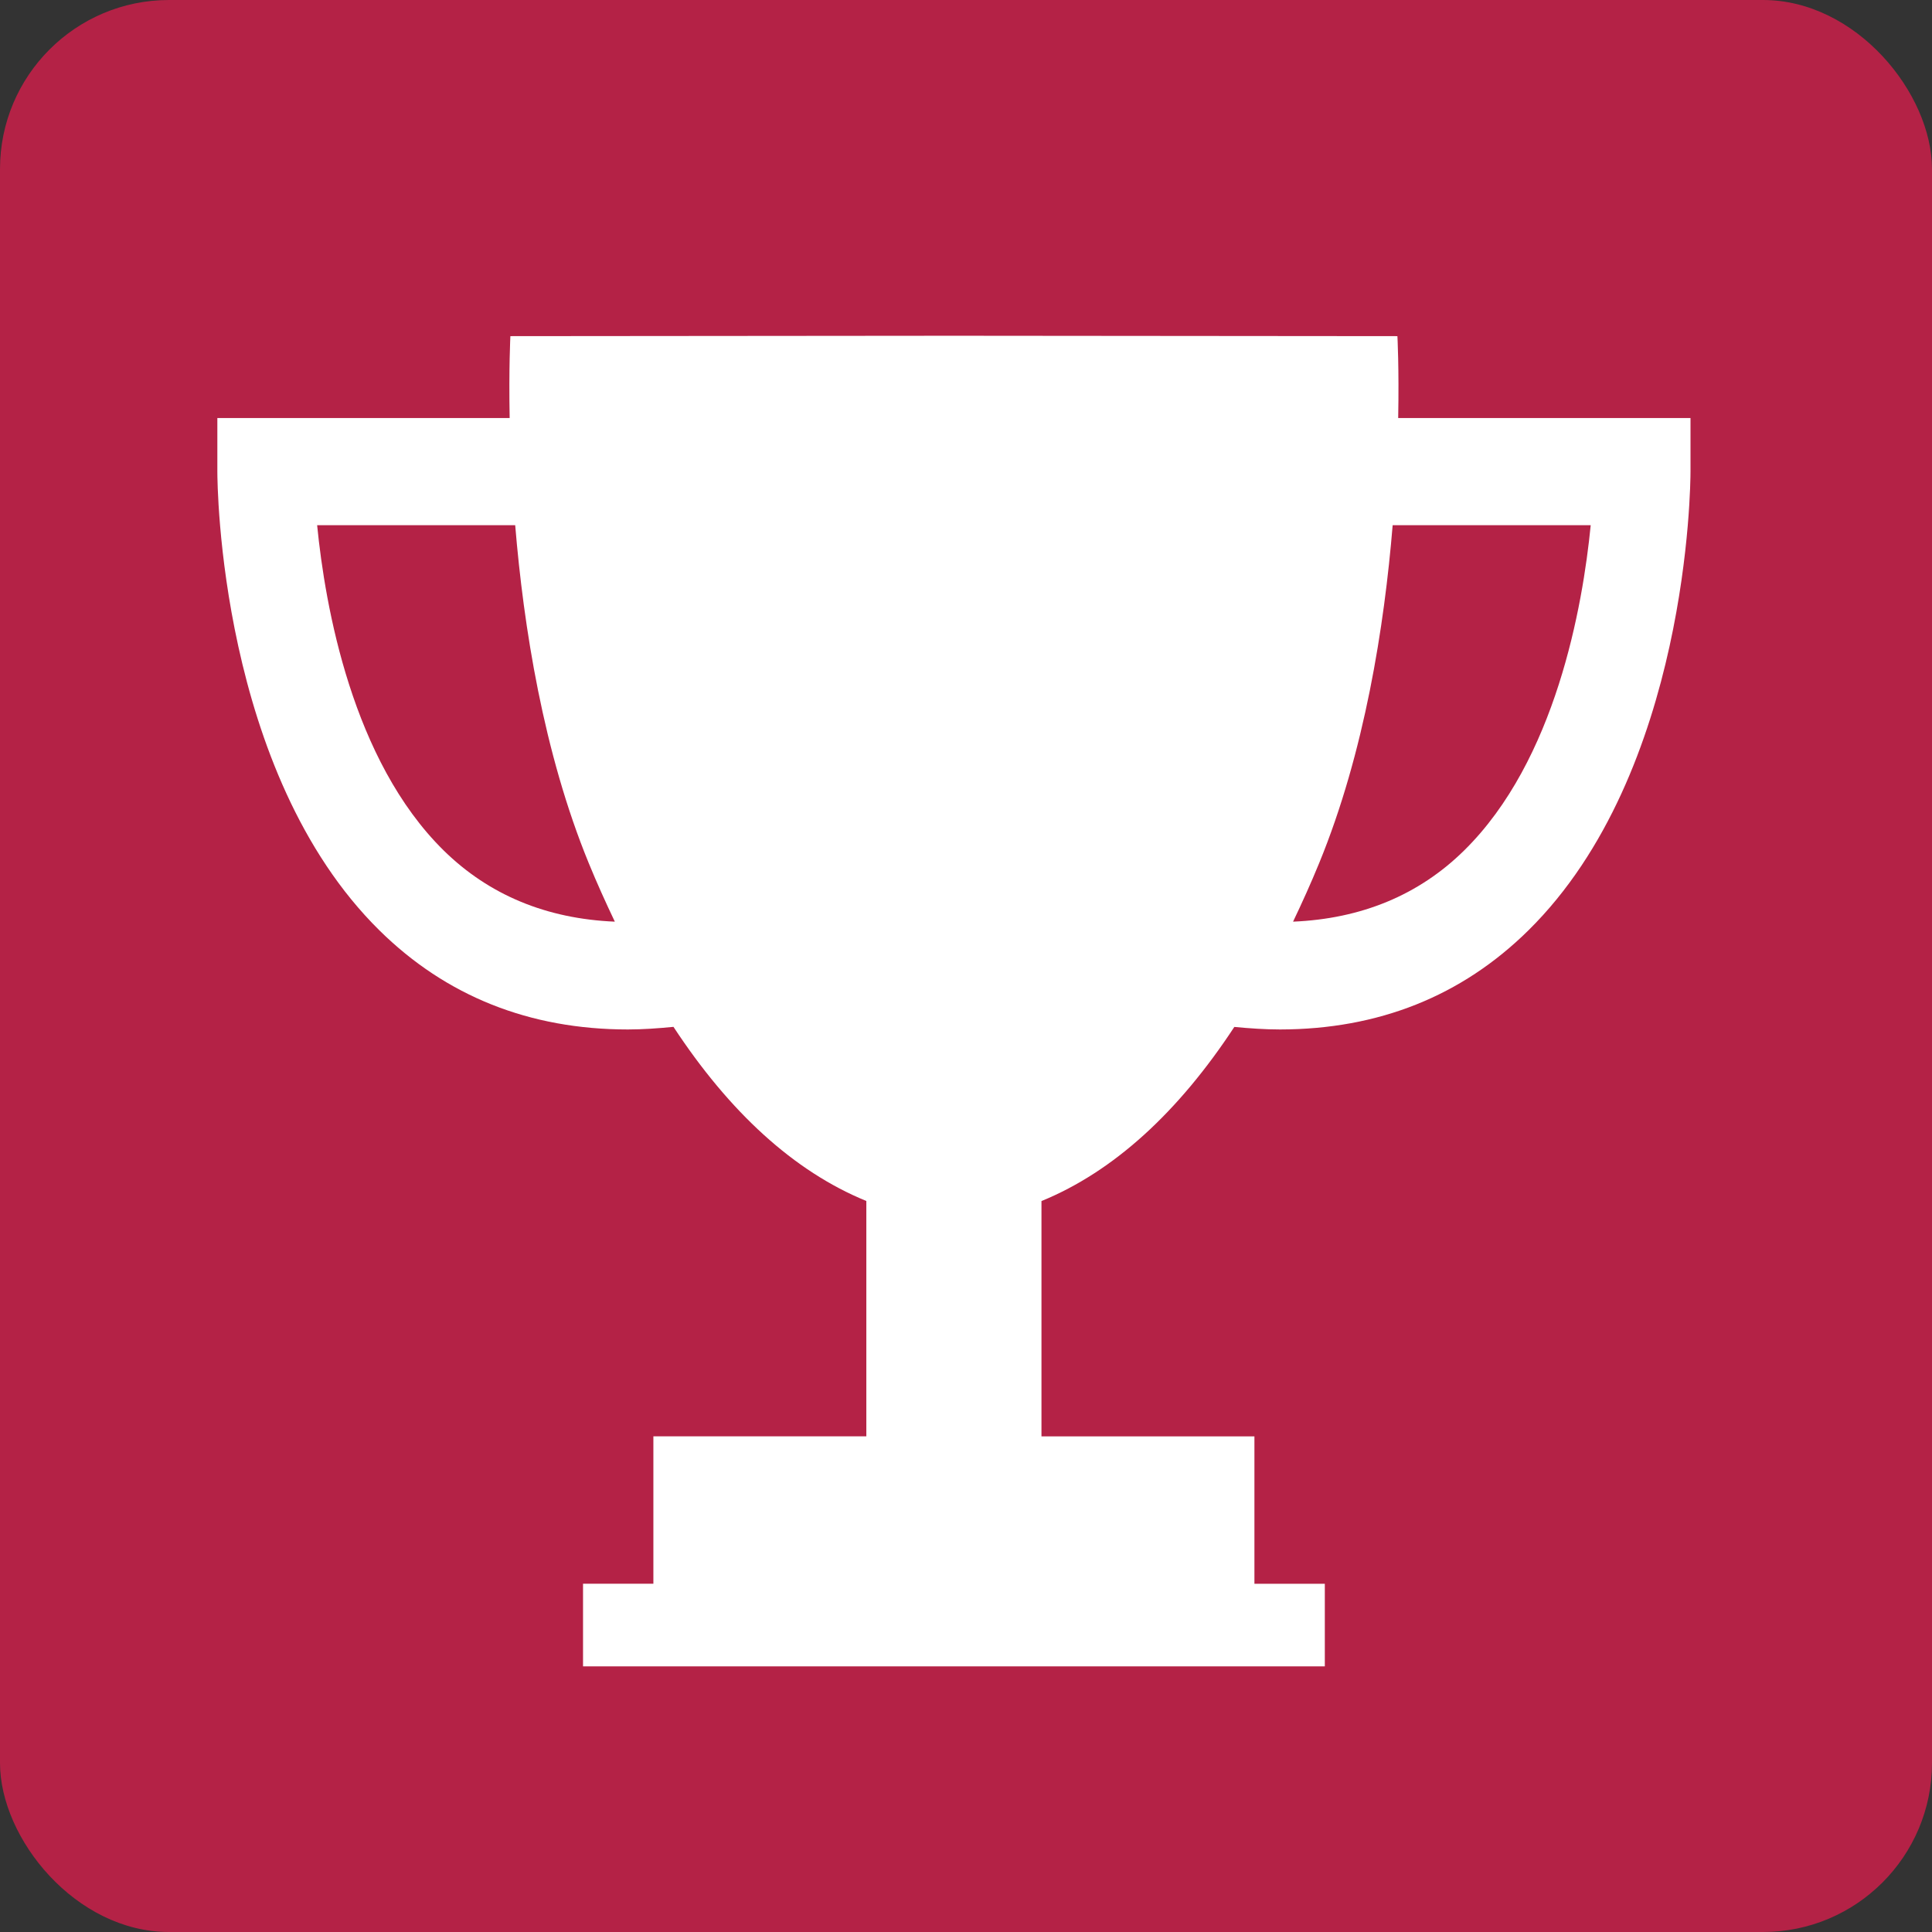
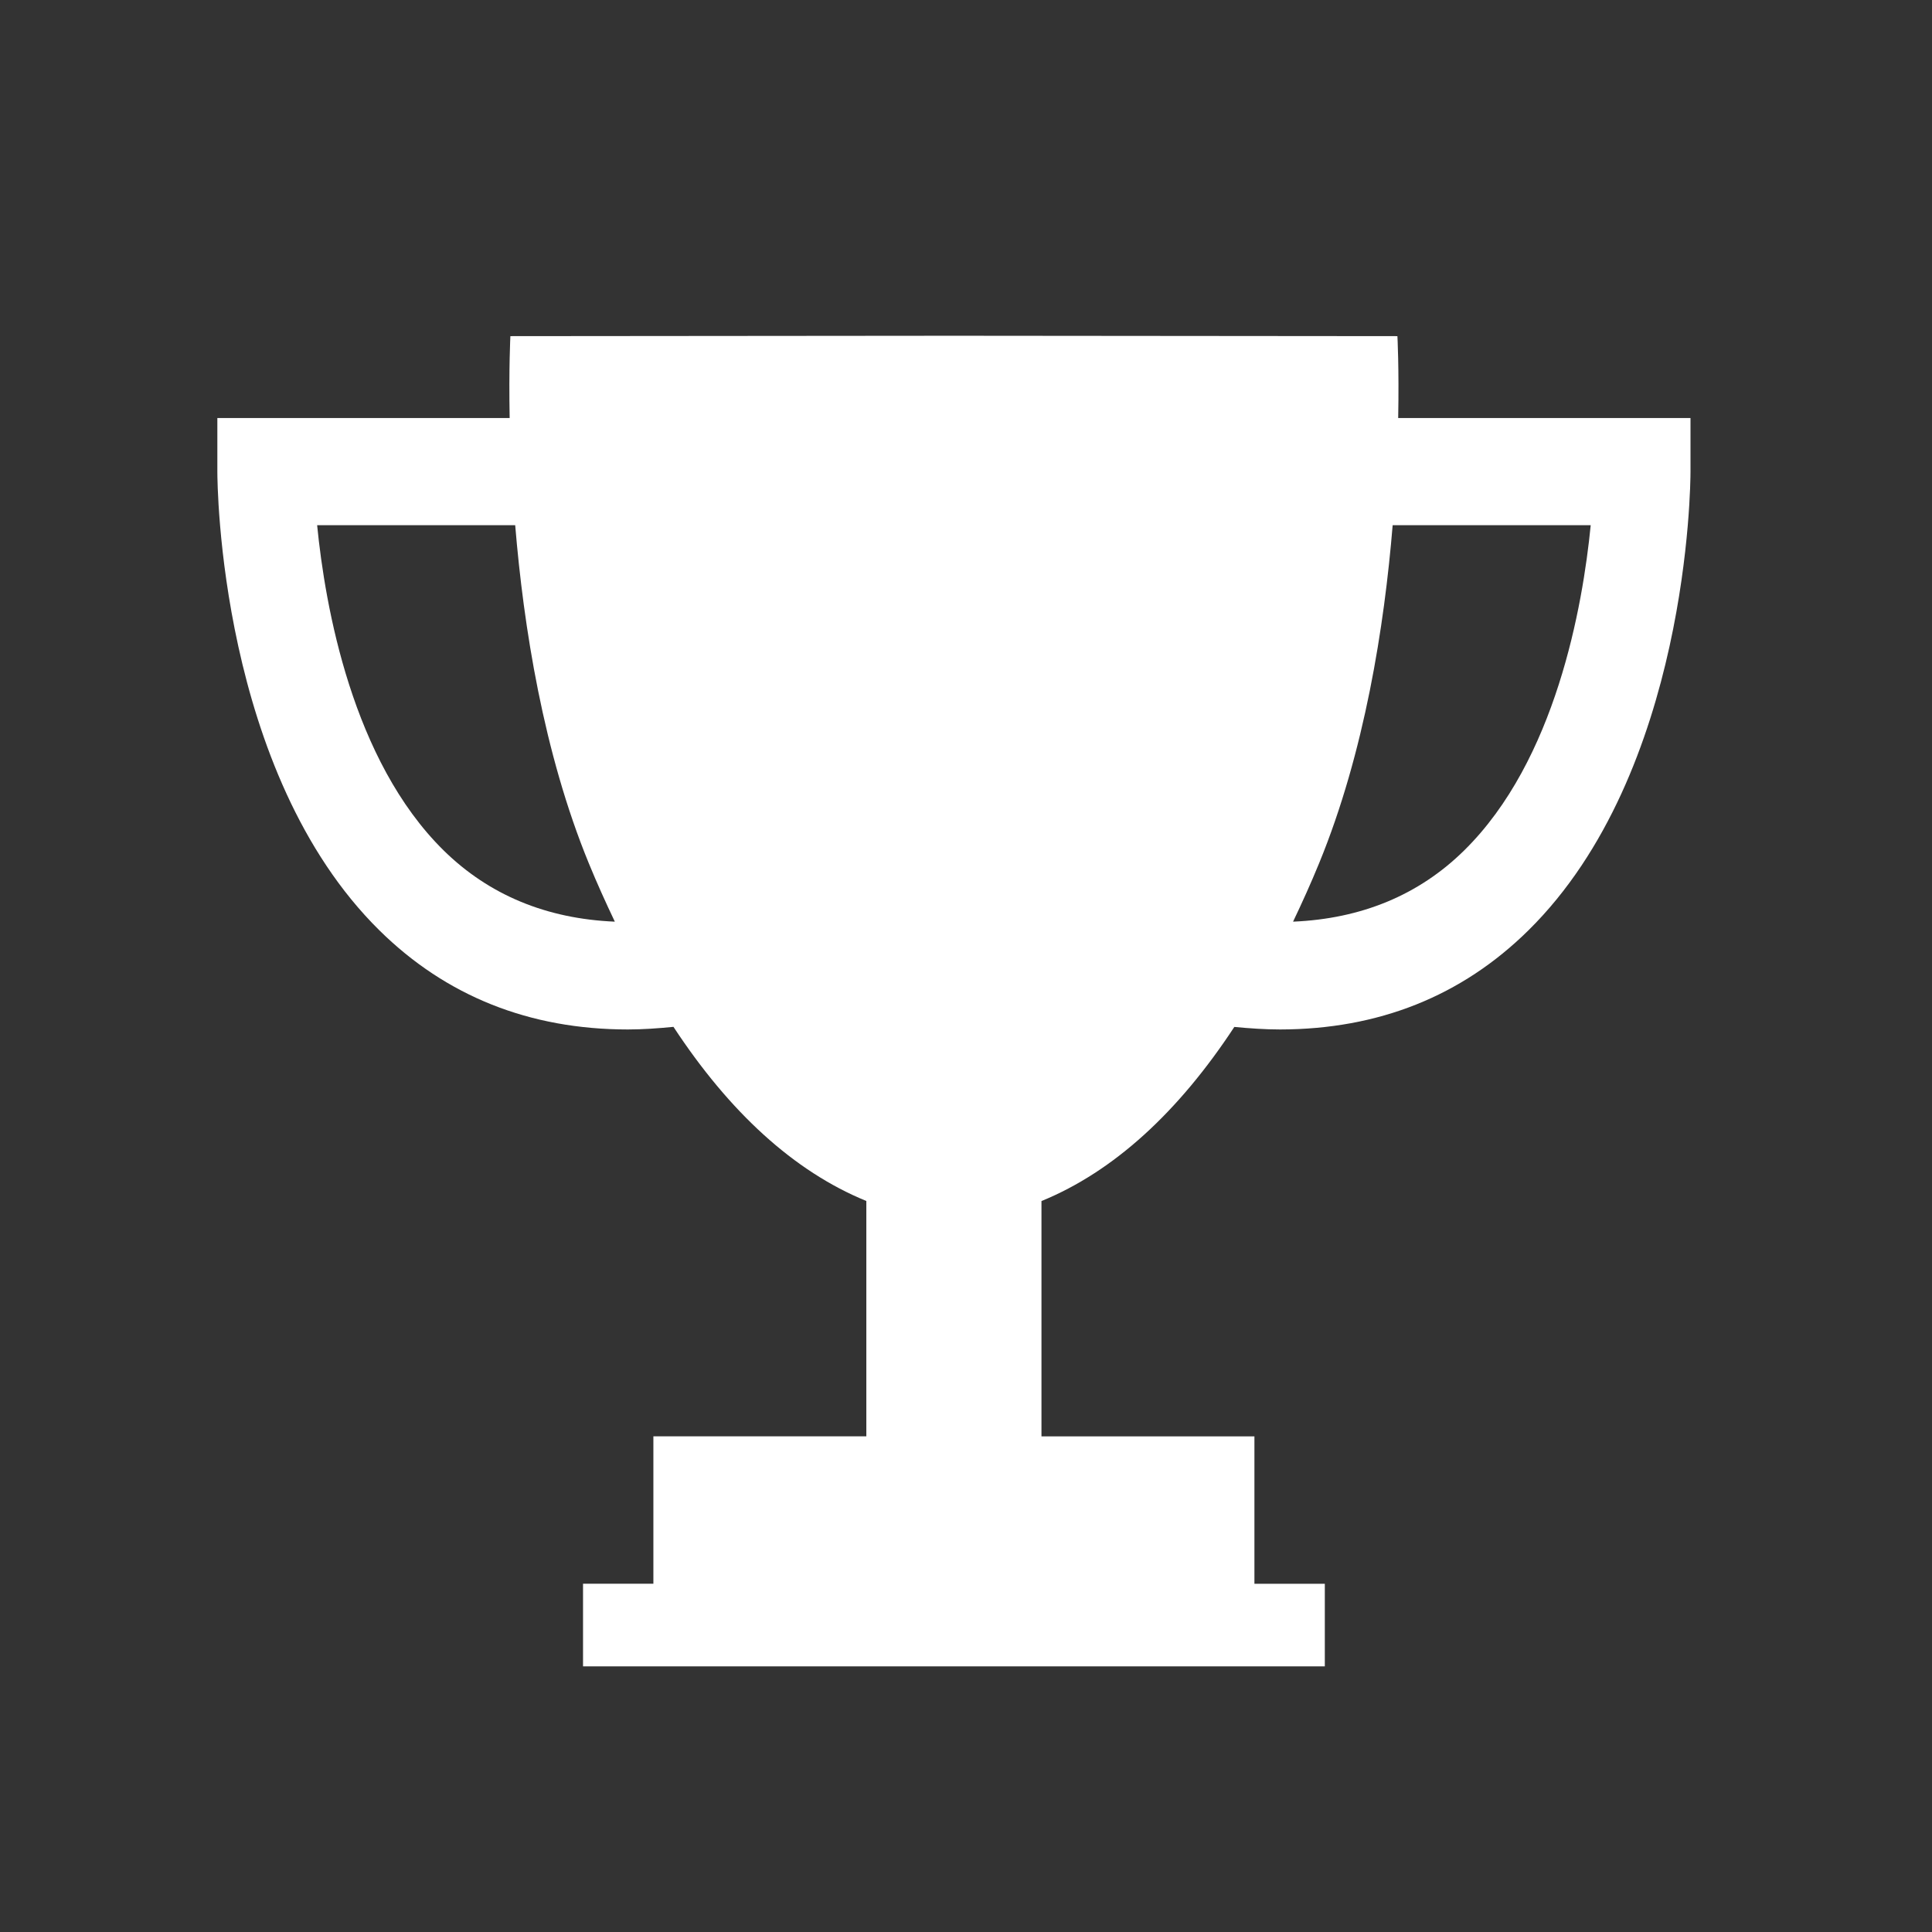
<svg xmlns="http://www.w3.org/2000/svg" width="80" height="80" viewBox="0 0 80 80" fill="none">
  <rect x="0" y="0" width="80" height="80" fill="#333333" stroke="none" />
-   <rect width="80" height="80" rx="7" fill="#B42246" />
  <path d="M57.896 17.31C57.935 15.232 57.864 13.919 57.864 13.919L39.593 13.903H39.5H39.407L21.134 13.919C21.134 13.919 21.065 15.232 21.104 17.31H9V19.528C9 20.035 9.077 31.98 15.71 38.524C18.477 41.253 21.929 42.626 25.997 42.628C26.613 42.628 27.246 42.582 27.887 42.52C30.198 46.039 32.869 48.503 35.873 49.73V59.475H27.055V65.578H24.142V69H39.407H39.593H54.858V65.58H51.943V59.477H43.125V49.733C46.127 48.505 48.8 46.041 51.111 42.523C51.756 42.584 52.389 42.628 53.005 42.628C57.071 42.623 60.523 41.253 63.29 38.522C69.923 31.978 70 20.033 70 19.526V17.31H57.896ZM18.372 35.216C14.584 31.489 13.463 25.11 13.132 21.747H21.333C21.68 25.936 22.497 31.156 24.38 35.744C24.725 36.586 25.088 37.384 25.459 38.164C22.633 38.044 20.254 37.064 18.372 35.216ZM60.627 35.216C58.748 37.066 56.367 38.044 53.543 38.164C53.914 37.386 54.277 36.586 54.622 35.744C56.505 31.156 57.322 25.936 57.667 21.747H65.868C65.537 25.108 64.418 31.487 60.627 35.216Z" fill="white" />
</svg>